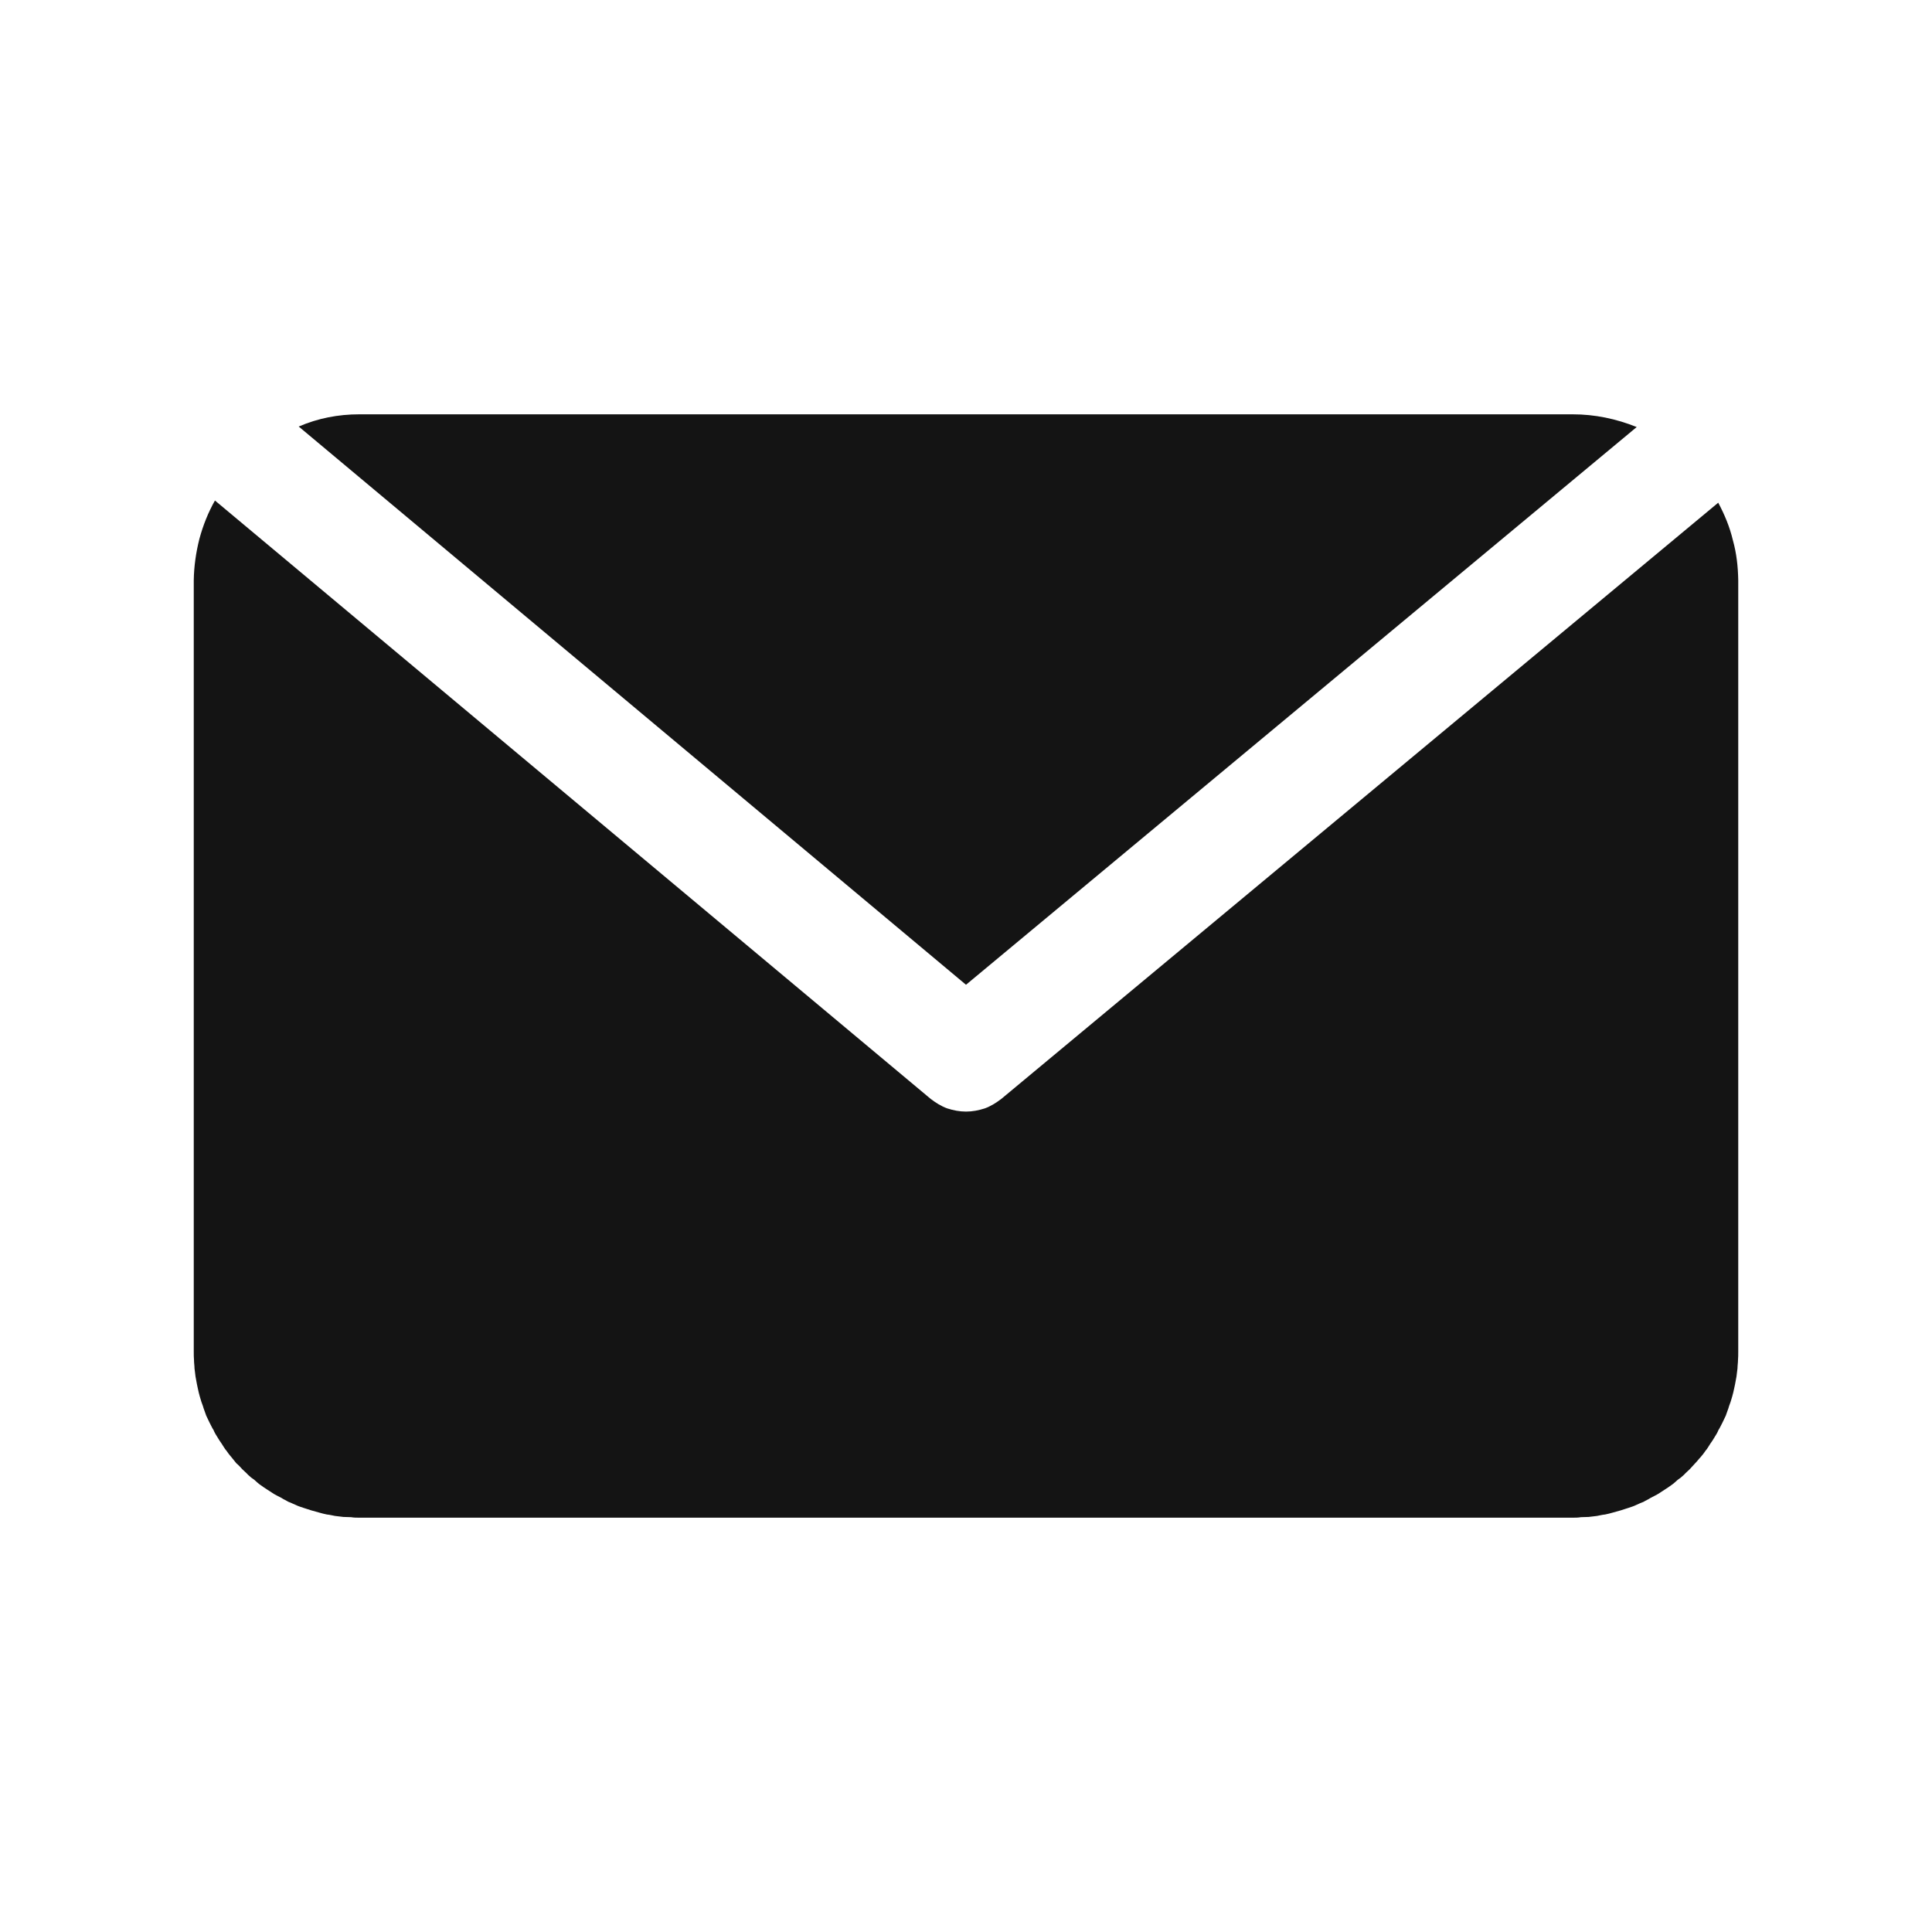
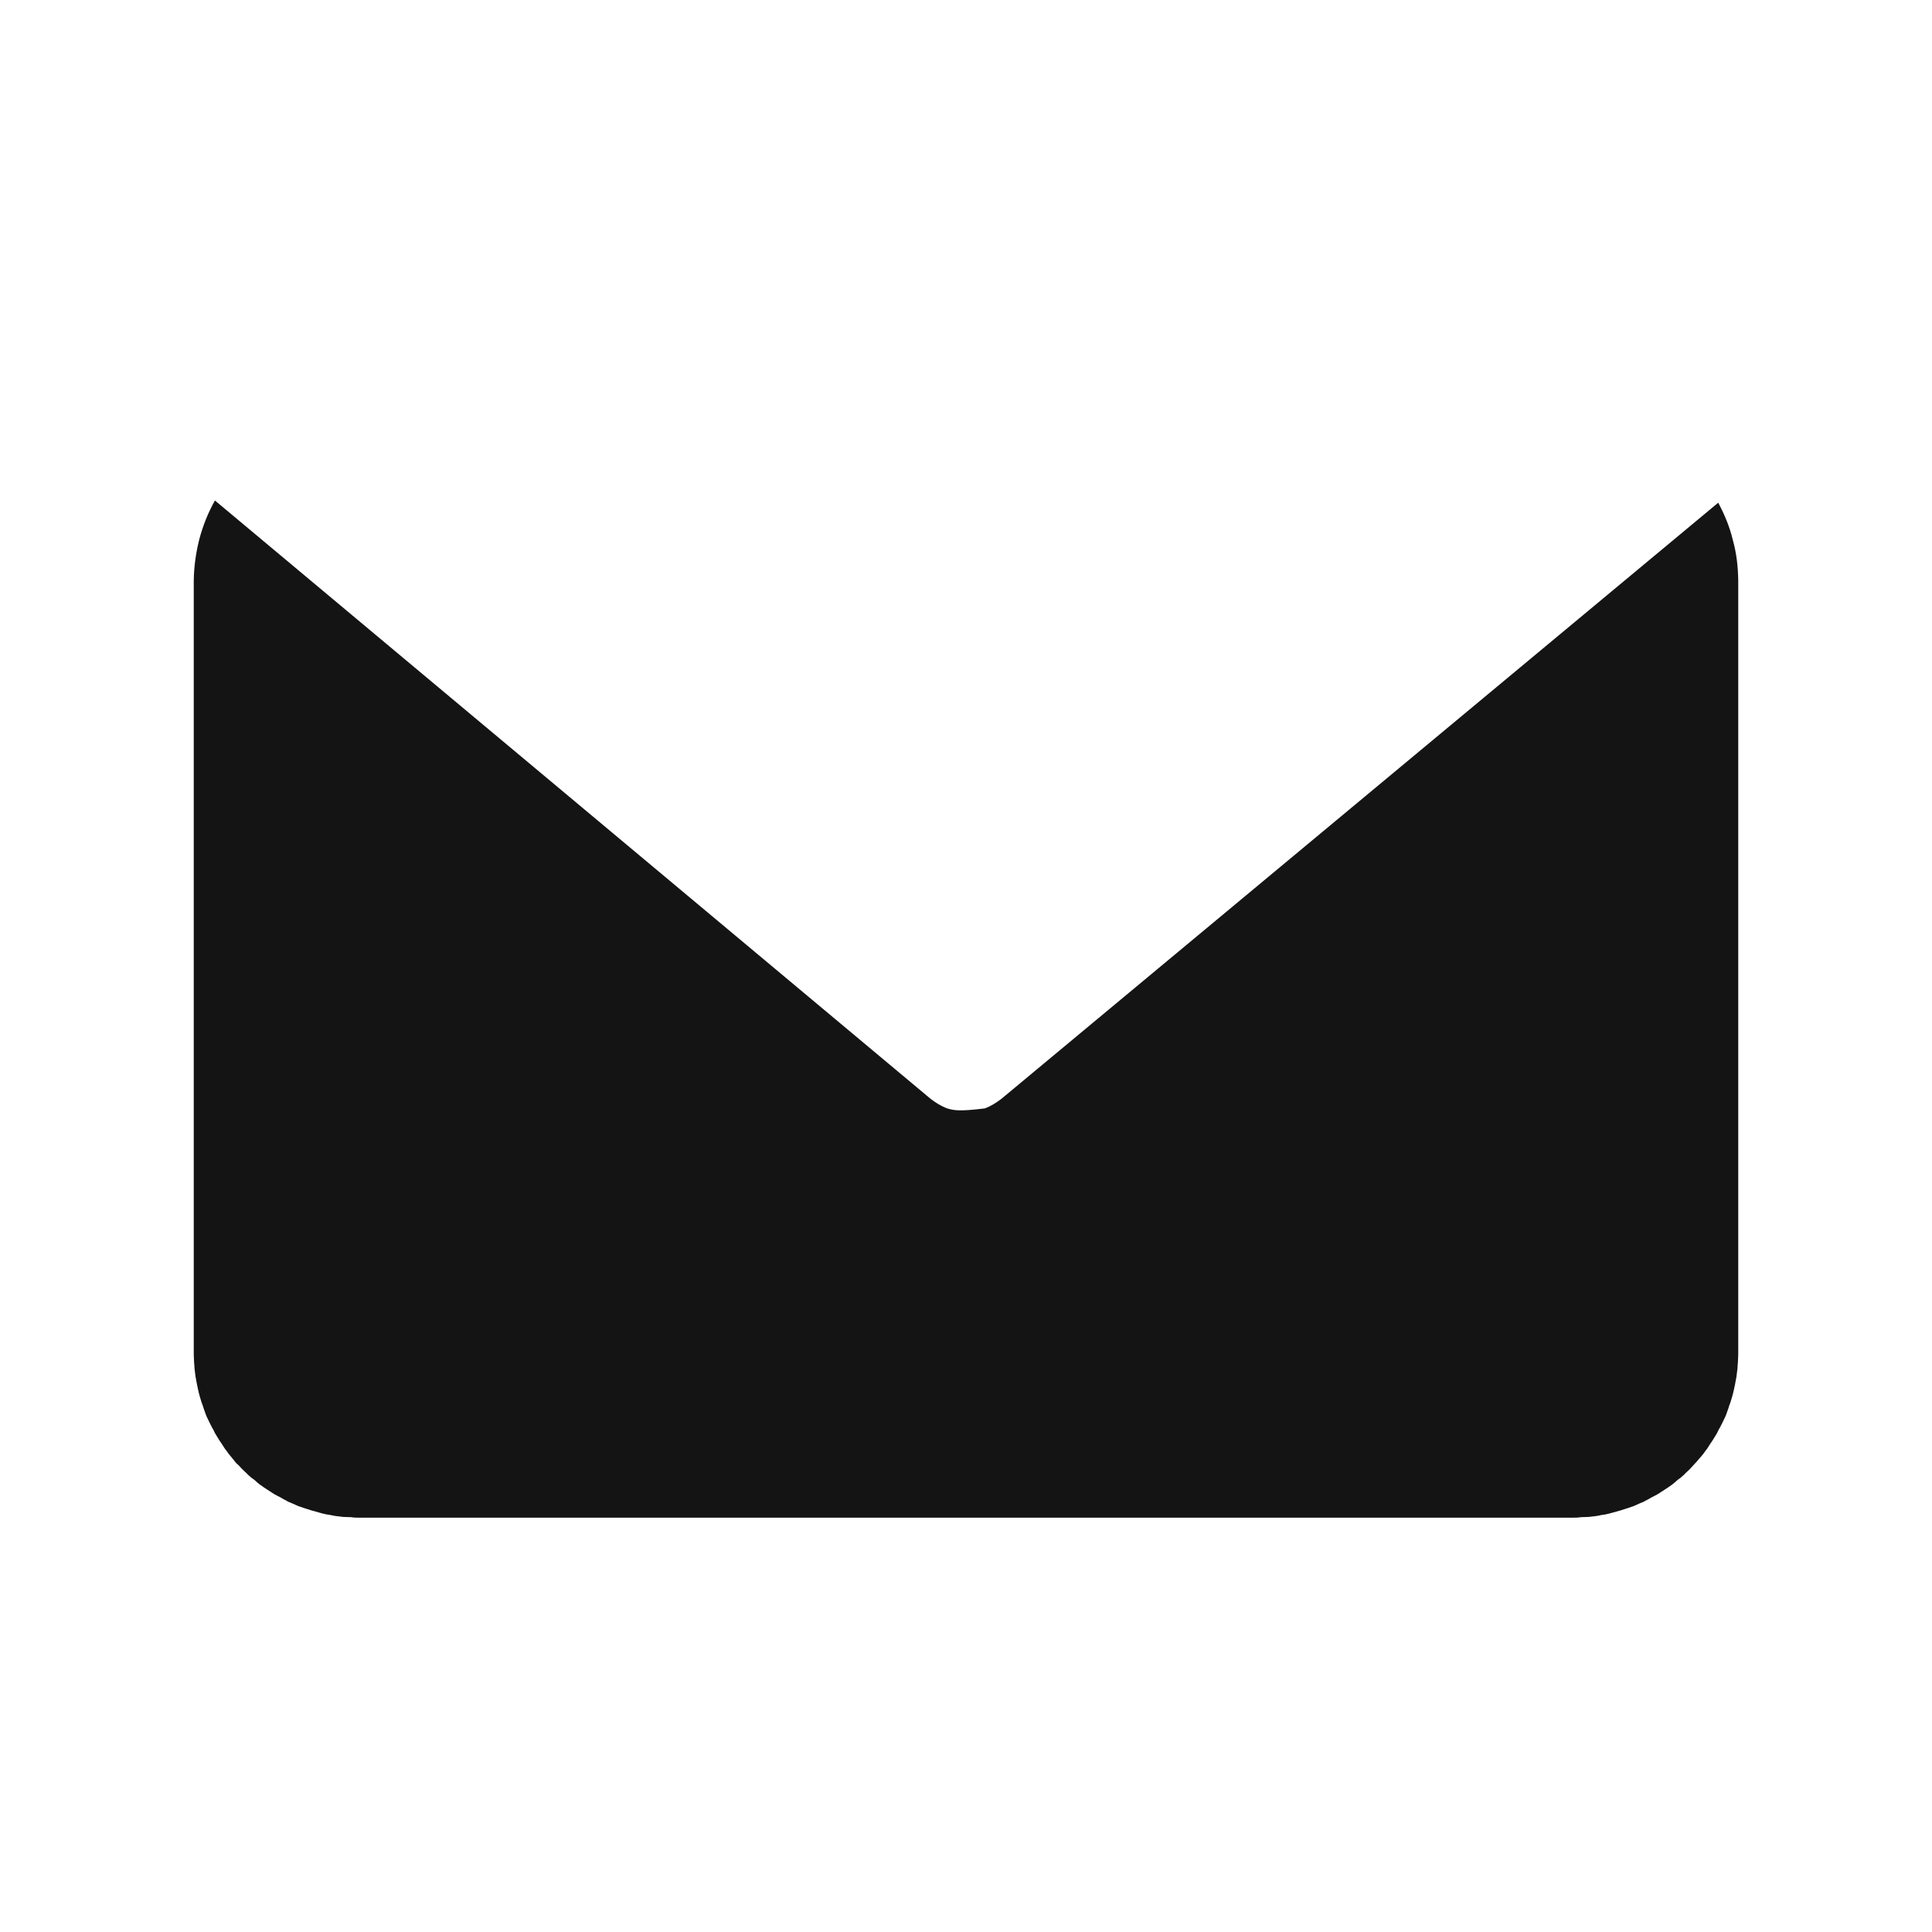
<svg xmlns="http://www.w3.org/2000/svg" width="31px" height="31px" viewBox="0 0 31 31" version="1.1">
  <defs>
    <clipPath id="clip1">
-       <path d="M 4.762 6.648 L 26.277 6.648 L 26.277 15.824 L 4.762 15.824 Z M 4.762 6.648 " />
-     </clipPath>
+       </clipPath>
    <clipPath id="clip2">
      <path d="M 3.109 8 L 27.891 8 L 27.891 24.355 L 3.109 24.355 Z M 3.109 8 " />
    </clipPath>
  </defs>
  <g id="surface1">
-     <rect x="0" y="0" width="31" height="31" style="fill:rgb(100%,100%,100%);fill-opacity:1;stroke:none;" />
    <g clip-path="url(#clip1)" clip-rule="nonzero">
      <path style=" stroke:none;fill-rule:nonzero;fill:rgb(7.843%,7.843%,7.843%);fill-opacity:1;" d="M 26.262 6.852 C 25.93 6.719 25.59 6.648 25.234 6.648 L 5.766 6.648 C 5.426 6.648 5.102 6.711 4.793 6.844 L 15.5 15.801 Z M 26.262 6.852 " />
    </g>
    <g clip-path="url(#clip2)" clip-rule="nonzero">
-       <path style=" stroke:none;fill-rule:nonzero;fill:rgb(7.843%,7.843%,7.843%);fill-opacity:1;" d="M 27.57 8.066 L 16.066 17.633 C 15.984 17.695 15.898 17.75 15.801 17.785 C 15.703 17.816 15.605 17.836 15.5 17.836 C 15.395 17.836 15.297 17.816 15.199 17.785 C 15.102 17.75 15.016 17.695 14.934 17.633 L 3.449 8.031 C 3.34 8.223 3.258 8.43 3.199 8.648 C 3.145 8.863 3.113 9.082 3.109 9.309 L 3.109 21.691 C 3.109 21.738 3.109 21.781 3.113 21.824 C 3.113 21.871 3.121 21.914 3.121 21.957 C 3.125 22 3.133 22.039 3.137 22.086 C 3.145 22.125 3.152 22.172 3.16 22.211 C 3.172 22.258 3.176 22.297 3.188 22.34 C 3.199 22.387 3.211 22.426 3.223 22.465 C 3.234 22.508 3.254 22.547 3.266 22.594 C 3.281 22.633 3.293 22.672 3.309 22.715 C 3.328 22.754 3.344 22.789 3.363 22.828 C 3.387 22.871 3.402 22.91 3.426 22.945 C 3.441 22.984 3.465 23.023 3.488 23.059 C 3.512 23.102 3.535 23.133 3.559 23.168 C 3.582 23.203 3.605 23.246 3.633 23.277 C 3.656 23.312 3.684 23.348 3.715 23.383 C 3.738 23.41 3.766 23.445 3.793 23.48 C 3.828 23.508 3.859 23.543 3.887 23.574 C 3.914 23.602 3.949 23.629 3.98 23.664 C 4.012 23.695 4.047 23.723 4.082 23.746 C 4.113 23.773 4.145 23.805 4.18 23.828 C 4.215 23.855 4.254 23.879 4.289 23.902 C 4.324 23.926 4.359 23.949 4.398 23.973 C 4.434 23.992 4.477 24.016 4.516 24.035 C 4.551 24.059 4.59 24.074 4.629 24.098 C 4.672 24.113 4.707 24.133 4.746 24.148 C 4.785 24.168 4.828 24.18 4.871 24.195 C 4.914 24.207 4.953 24.223 4.992 24.234 C 5.035 24.246 5.074 24.258 5.121 24.27 C 5.16 24.281 5.203 24.293 5.246 24.301 C 5.289 24.305 5.332 24.316 5.375 24.324 C 5.422 24.328 5.461 24.336 5.508 24.34 C 5.547 24.34 5.594 24.344 5.633 24.344 C 5.68 24.352 5.719 24.352 5.766 24.352 L 25.234 24.352 C 25.281 24.352 25.32 24.352 25.367 24.344 C 25.406 24.344 25.453 24.34 25.492 24.34 C 25.539 24.336 25.578 24.328 25.625 24.324 C 25.668 24.316 25.711 24.305 25.754 24.301 C 25.797 24.293 25.84 24.281 25.879 24.27 C 25.918 24.258 25.965 24.246 26.008 24.234 C 26.047 24.223 26.086 24.207 26.129 24.195 C 26.172 24.18 26.215 24.168 26.254 24.148 C 26.289 24.133 26.328 24.113 26.371 24.098 C 26.41 24.074 26.449 24.059 26.484 24.035 C 26.523 24.016 26.566 23.992 26.602 23.973 C 26.637 23.949 26.676 23.926 26.711 23.902 C 26.746 23.879 26.785 23.855 26.82 23.828 C 26.855 23.805 26.887 23.773 26.918 23.746 C 26.953 23.723 26.988 23.695 27.02 23.664 C 27.051 23.629 27.086 23.602 27.113 23.574 C 27.141 23.543 27.172 23.508 27.199 23.48 C 27.234 23.445 27.258 23.41 27.285 23.383 C 27.316 23.348 27.344 23.312 27.367 23.277 C 27.395 23.246 27.418 23.203 27.441 23.168 C 27.465 23.133 27.488 23.102 27.512 23.059 C 27.535 23.023 27.559 22.984 27.574 22.945 C 27.598 22.91 27.613 22.871 27.637 22.828 C 27.656 22.789 27.672 22.754 27.691 22.715 C 27.707 22.672 27.719 22.633 27.734 22.594 C 27.746 22.547 27.766 22.508 27.777 22.465 C 27.789 22.426 27.801 22.387 27.812 22.34 C 27.824 22.297 27.828 22.258 27.84 22.211 C 27.848 22.172 27.855 22.125 27.863 22.086 C 27.867 22.039 27.875 22 27.879 21.957 C 27.879 21.914 27.887 21.867 27.887 21.824 C 27.891 21.781 27.891 21.738 27.891 21.691 L 27.891 9.309 C 27.887 9.086 27.863 8.875 27.805 8.668 C 27.754 8.453 27.672 8.258 27.57 8.066 Z M 27.57 8.066 " />
+       <path style=" stroke:none;fill-rule:nonzero;fill:rgb(7.843%,7.843%,7.843%);fill-opacity:1;" d="M 27.57 8.066 L 16.066 17.633 C 15.984 17.695 15.898 17.75 15.801 17.785 C 15.395 17.836 15.297 17.816 15.199 17.785 C 15.102 17.75 15.016 17.695 14.934 17.633 L 3.449 8.031 C 3.34 8.223 3.258 8.43 3.199 8.648 C 3.145 8.863 3.113 9.082 3.109 9.309 L 3.109 21.691 C 3.109 21.738 3.109 21.781 3.113 21.824 C 3.113 21.871 3.121 21.914 3.121 21.957 C 3.125 22 3.133 22.039 3.137 22.086 C 3.145 22.125 3.152 22.172 3.16 22.211 C 3.172 22.258 3.176 22.297 3.188 22.34 C 3.199 22.387 3.211 22.426 3.223 22.465 C 3.234 22.508 3.254 22.547 3.266 22.594 C 3.281 22.633 3.293 22.672 3.309 22.715 C 3.328 22.754 3.344 22.789 3.363 22.828 C 3.387 22.871 3.402 22.91 3.426 22.945 C 3.441 22.984 3.465 23.023 3.488 23.059 C 3.512 23.102 3.535 23.133 3.559 23.168 C 3.582 23.203 3.605 23.246 3.633 23.277 C 3.656 23.312 3.684 23.348 3.715 23.383 C 3.738 23.41 3.766 23.445 3.793 23.48 C 3.828 23.508 3.859 23.543 3.887 23.574 C 3.914 23.602 3.949 23.629 3.98 23.664 C 4.012 23.695 4.047 23.723 4.082 23.746 C 4.113 23.773 4.145 23.805 4.18 23.828 C 4.215 23.855 4.254 23.879 4.289 23.902 C 4.324 23.926 4.359 23.949 4.398 23.973 C 4.434 23.992 4.477 24.016 4.516 24.035 C 4.551 24.059 4.59 24.074 4.629 24.098 C 4.672 24.113 4.707 24.133 4.746 24.148 C 4.785 24.168 4.828 24.18 4.871 24.195 C 4.914 24.207 4.953 24.223 4.992 24.234 C 5.035 24.246 5.074 24.258 5.121 24.27 C 5.16 24.281 5.203 24.293 5.246 24.301 C 5.289 24.305 5.332 24.316 5.375 24.324 C 5.422 24.328 5.461 24.336 5.508 24.34 C 5.547 24.34 5.594 24.344 5.633 24.344 C 5.68 24.352 5.719 24.352 5.766 24.352 L 25.234 24.352 C 25.281 24.352 25.32 24.352 25.367 24.344 C 25.406 24.344 25.453 24.34 25.492 24.34 C 25.539 24.336 25.578 24.328 25.625 24.324 C 25.668 24.316 25.711 24.305 25.754 24.301 C 25.797 24.293 25.84 24.281 25.879 24.27 C 25.918 24.258 25.965 24.246 26.008 24.234 C 26.047 24.223 26.086 24.207 26.129 24.195 C 26.172 24.18 26.215 24.168 26.254 24.148 C 26.289 24.133 26.328 24.113 26.371 24.098 C 26.41 24.074 26.449 24.059 26.484 24.035 C 26.523 24.016 26.566 23.992 26.602 23.973 C 26.637 23.949 26.676 23.926 26.711 23.902 C 26.746 23.879 26.785 23.855 26.82 23.828 C 26.855 23.805 26.887 23.773 26.918 23.746 C 26.953 23.723 26.988 23.695 27.02 23.664 C 27.051 23.629 27.086 23.602 27.113 23.574 C 27.141 23.543 27.172 23.508 27.199 23.48 C 27.234 23.445 27.258 23.41 27.285 23.383 C 27.316 23.348 27.344 23.312 27.367 23.277 C 27.395 23.246 27.418 23.203 27.441 23.168 C 27.465 23.133 27.488 23.102 27.512 23.059 C 27.535 23.023 27.559 22.984 27.574 22.945 C 27.598 22.91 27.613 22.871 27.637 22.828 C 27.656 22.789 27.672 22.754 27.691 22.715 C 27.707 22.672 27.719 22.633 27.734 22.594 C 27.746 22.547 27.766 22.508 27.777 22.465 C 27.789 22.426 27.801 22.387 27.812 22.34 C 27.824 22.297 27.828 22.258 27.84 22.211 C 27.848 22.172 27.855 22.125 27.863 22.086 C 27.867 22.039 27.875 22 27.879 21.957 C 27.879 21.914 27.887 21.867 27.887 21.824 C 27.891 21.781 27.891 21.738 27.891 21.691 L 27.891 9.309 C 27.887 9.086 27.863 8.875 27.805 8.668 C 27.754 8.453 27.672 8.258 27.57 8.066 Z M 27.57 8.066 " />
    </g>
  </g>
</svg>